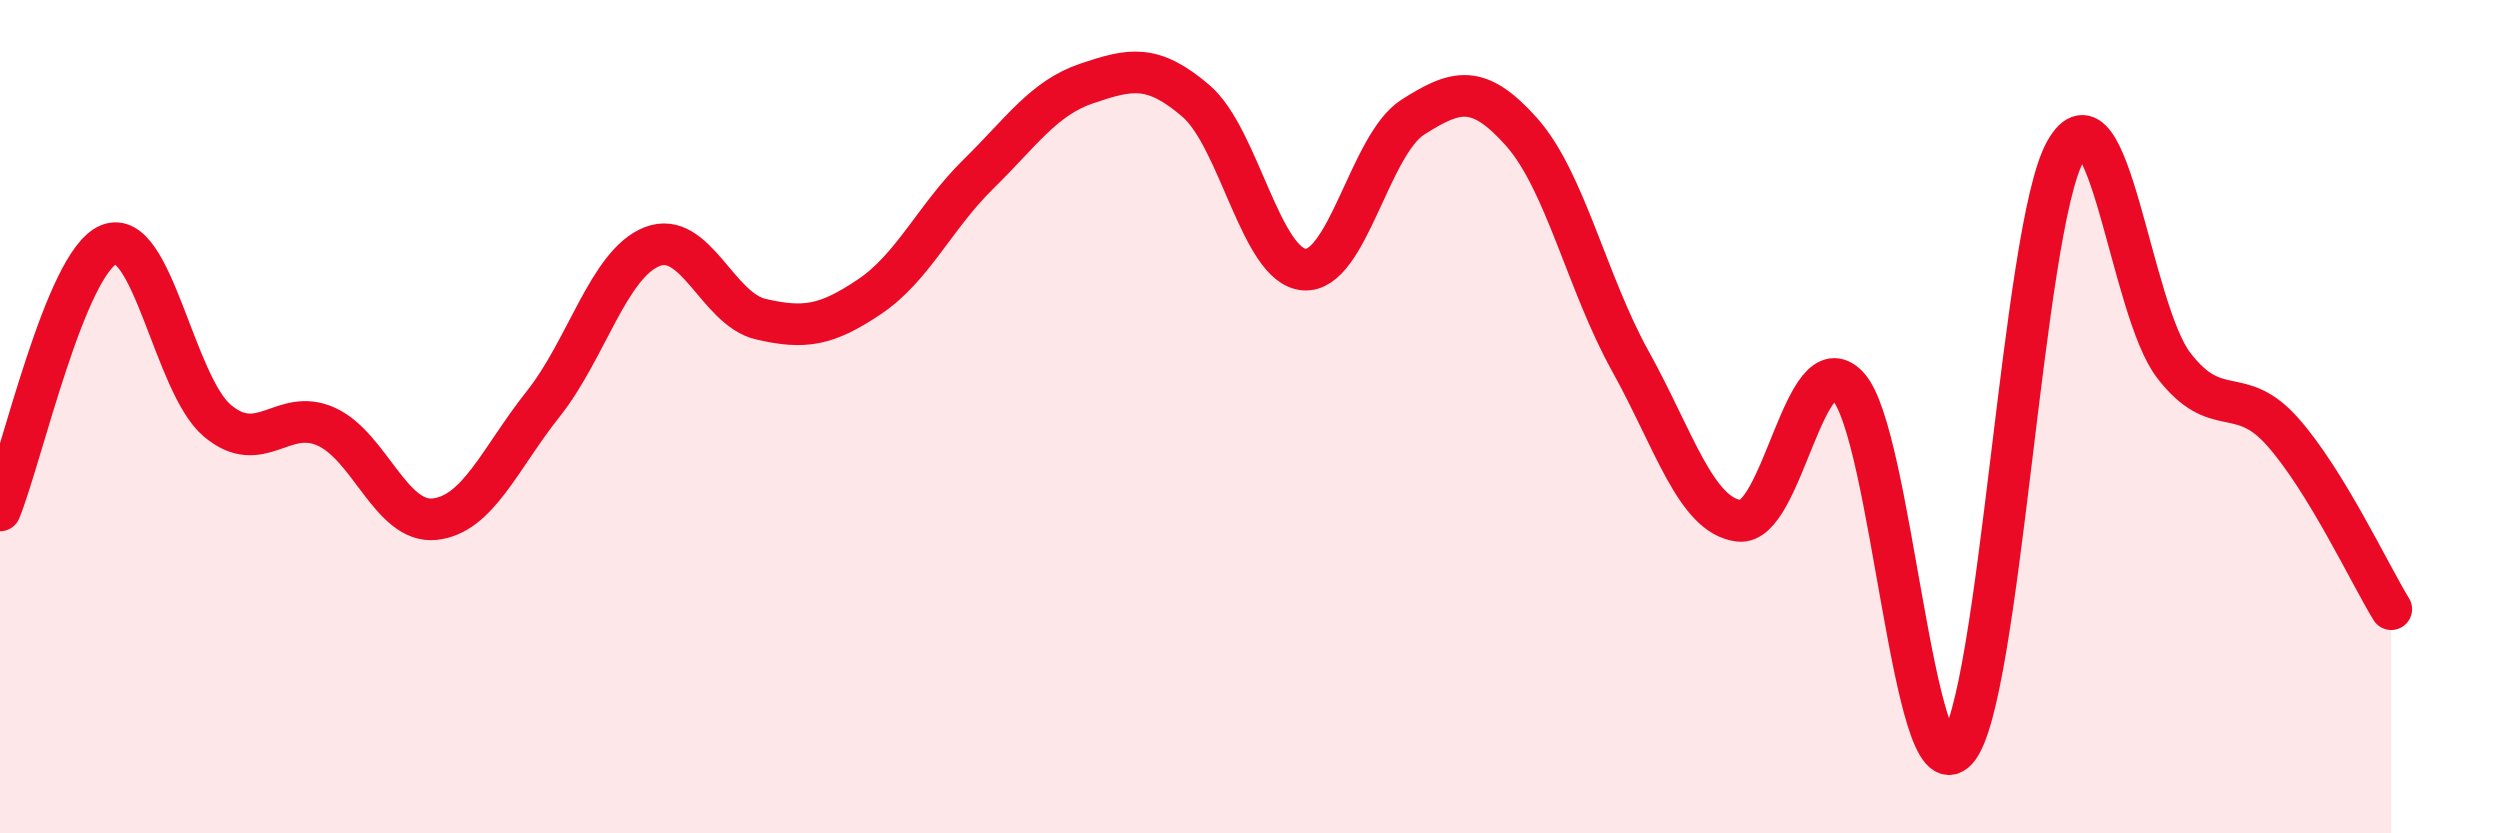
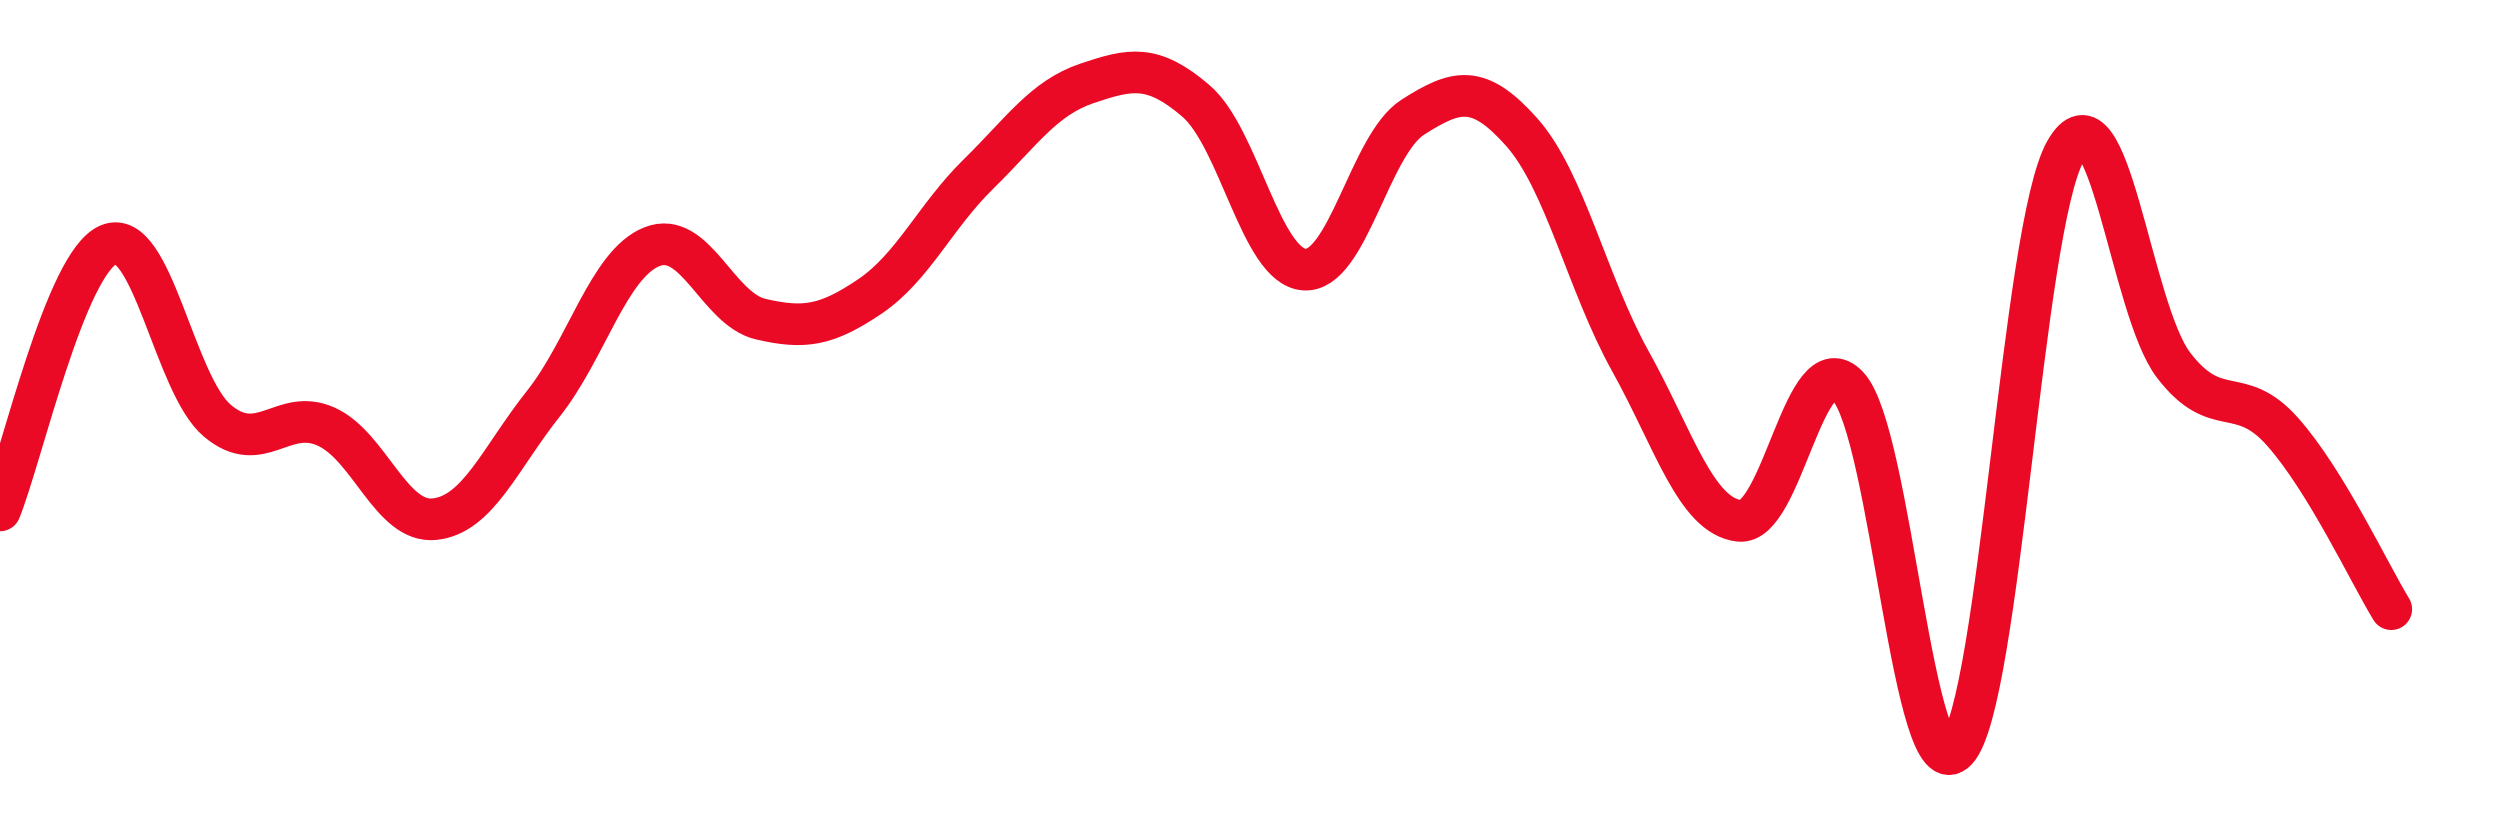
<svg xmlns="http://www.w3.org/2000/svg" width="60" height="20" viewBox="0 0 60 20">
-   <path d="M 0,12.25 C 0.52,10.97 1.57,6.3 2.61,5.87 C 3.65,5.44 4.18,9.23 5.22,10.1 C 6.26,10.97 6.79,9.77 7.83,10.24 C 8.87,10.71 9.39,12.57 10.43,12.46 C 11.47,12.35 12,11 13.04,9.69 C 14.08,8.38 14.61,6.33 15.65,5.92 C 16.69,5.51 17.22,7.42 18.26,7.66 C 19.3,7.9 19.83,7.82 20.87,7.12 C 21.91,6.42 22.44,5.2 23.48,4.18 C 24.52,3.16 25.05,2.35 26.09,2 C 27.13,1.65 27.66,1.53 28.7,2.42 C 29.74,3.31 30.26,6.39 31.3,6.47 C 32.34,6.55 32.87,3.47 33.91,2.81 C 34.95,2.15 35.48,2 36.52,3.17 C 37.56,4.34 38.09,6.8 39.13,8.67 C 40.17,10.54 40.7,12.38 41.74,12.5 C 42.78,12.62 43.31,8.17 44.35,9.27 C 45.39,10.37 45.92,19.13 46.96,18 C 48,16.87 48.53,5.48 49.57,3.63 C 50.61,1.78 51.13,7.42 52.17,8.77 C 53.21,10.12 53.74,9.19 54.78,10.36 C 55.82,11.53 56.87,13.77 57.39,14.62L57.39 20L0 20Z" fill="#EB0A25" opacity="0.1" stroke-linecap="round" stroke-linejoin="round" />
  <path d="M 0,12.25 C 0.52,10.97 1.57,6.3 2.61,5.87 C 3.65,5.44 4.18,9.23 5.22,10.1 C 6.26,10.97 6.79,9.77 7.83,10.24 C 8.87,10.71 9.39,12.57 10.43,12.46 C 11.47,12.35 12,11 13.04,9.69 C 14.08,8.38 14.61,6.33 15.65,5.92 C 16.69,5.51 17.22,7.42 18.26,7.66 C 19.3,7.9 19.83,7.82 20.87,7.12 C 21.91,6.42 22.44,5.2 23.48,4.18 C 24.52,3.16 25.05,2.35 26.09,2 C 27.13,1.65 27.66,1.53 28.7,2.42 C 29.74,3.31 30.26,6.39 31.3,6.47 C 32.34,6.55 32.87,3.47 33.91,2.81 C 34.95,2.15 35.48,2 36.52,3.17 C 37.56,4.34 38.09,6.8 39.13,8.67 C 40.17,10.54 40.7,12.38 41.74,12.5 C 42.78,12.62 43.31,8.17 44.35,9.27 C 45.39,10.37 45.92,19.13 46.96,18 C 48,16.87 48.53,5.48 49.57,3.63 C 50.61,1.78 51.13,7.42 52.17,8.77 C 53.21,10.12 53.74,9.19 54.78,10.36 C 55.82,11.53 56.87,13.77 57.39,14.62" stroke="#EB0A25" stroke-width="1" fill="none" stroke-linecap="round" stroke-linejoin="round" />
</svg>